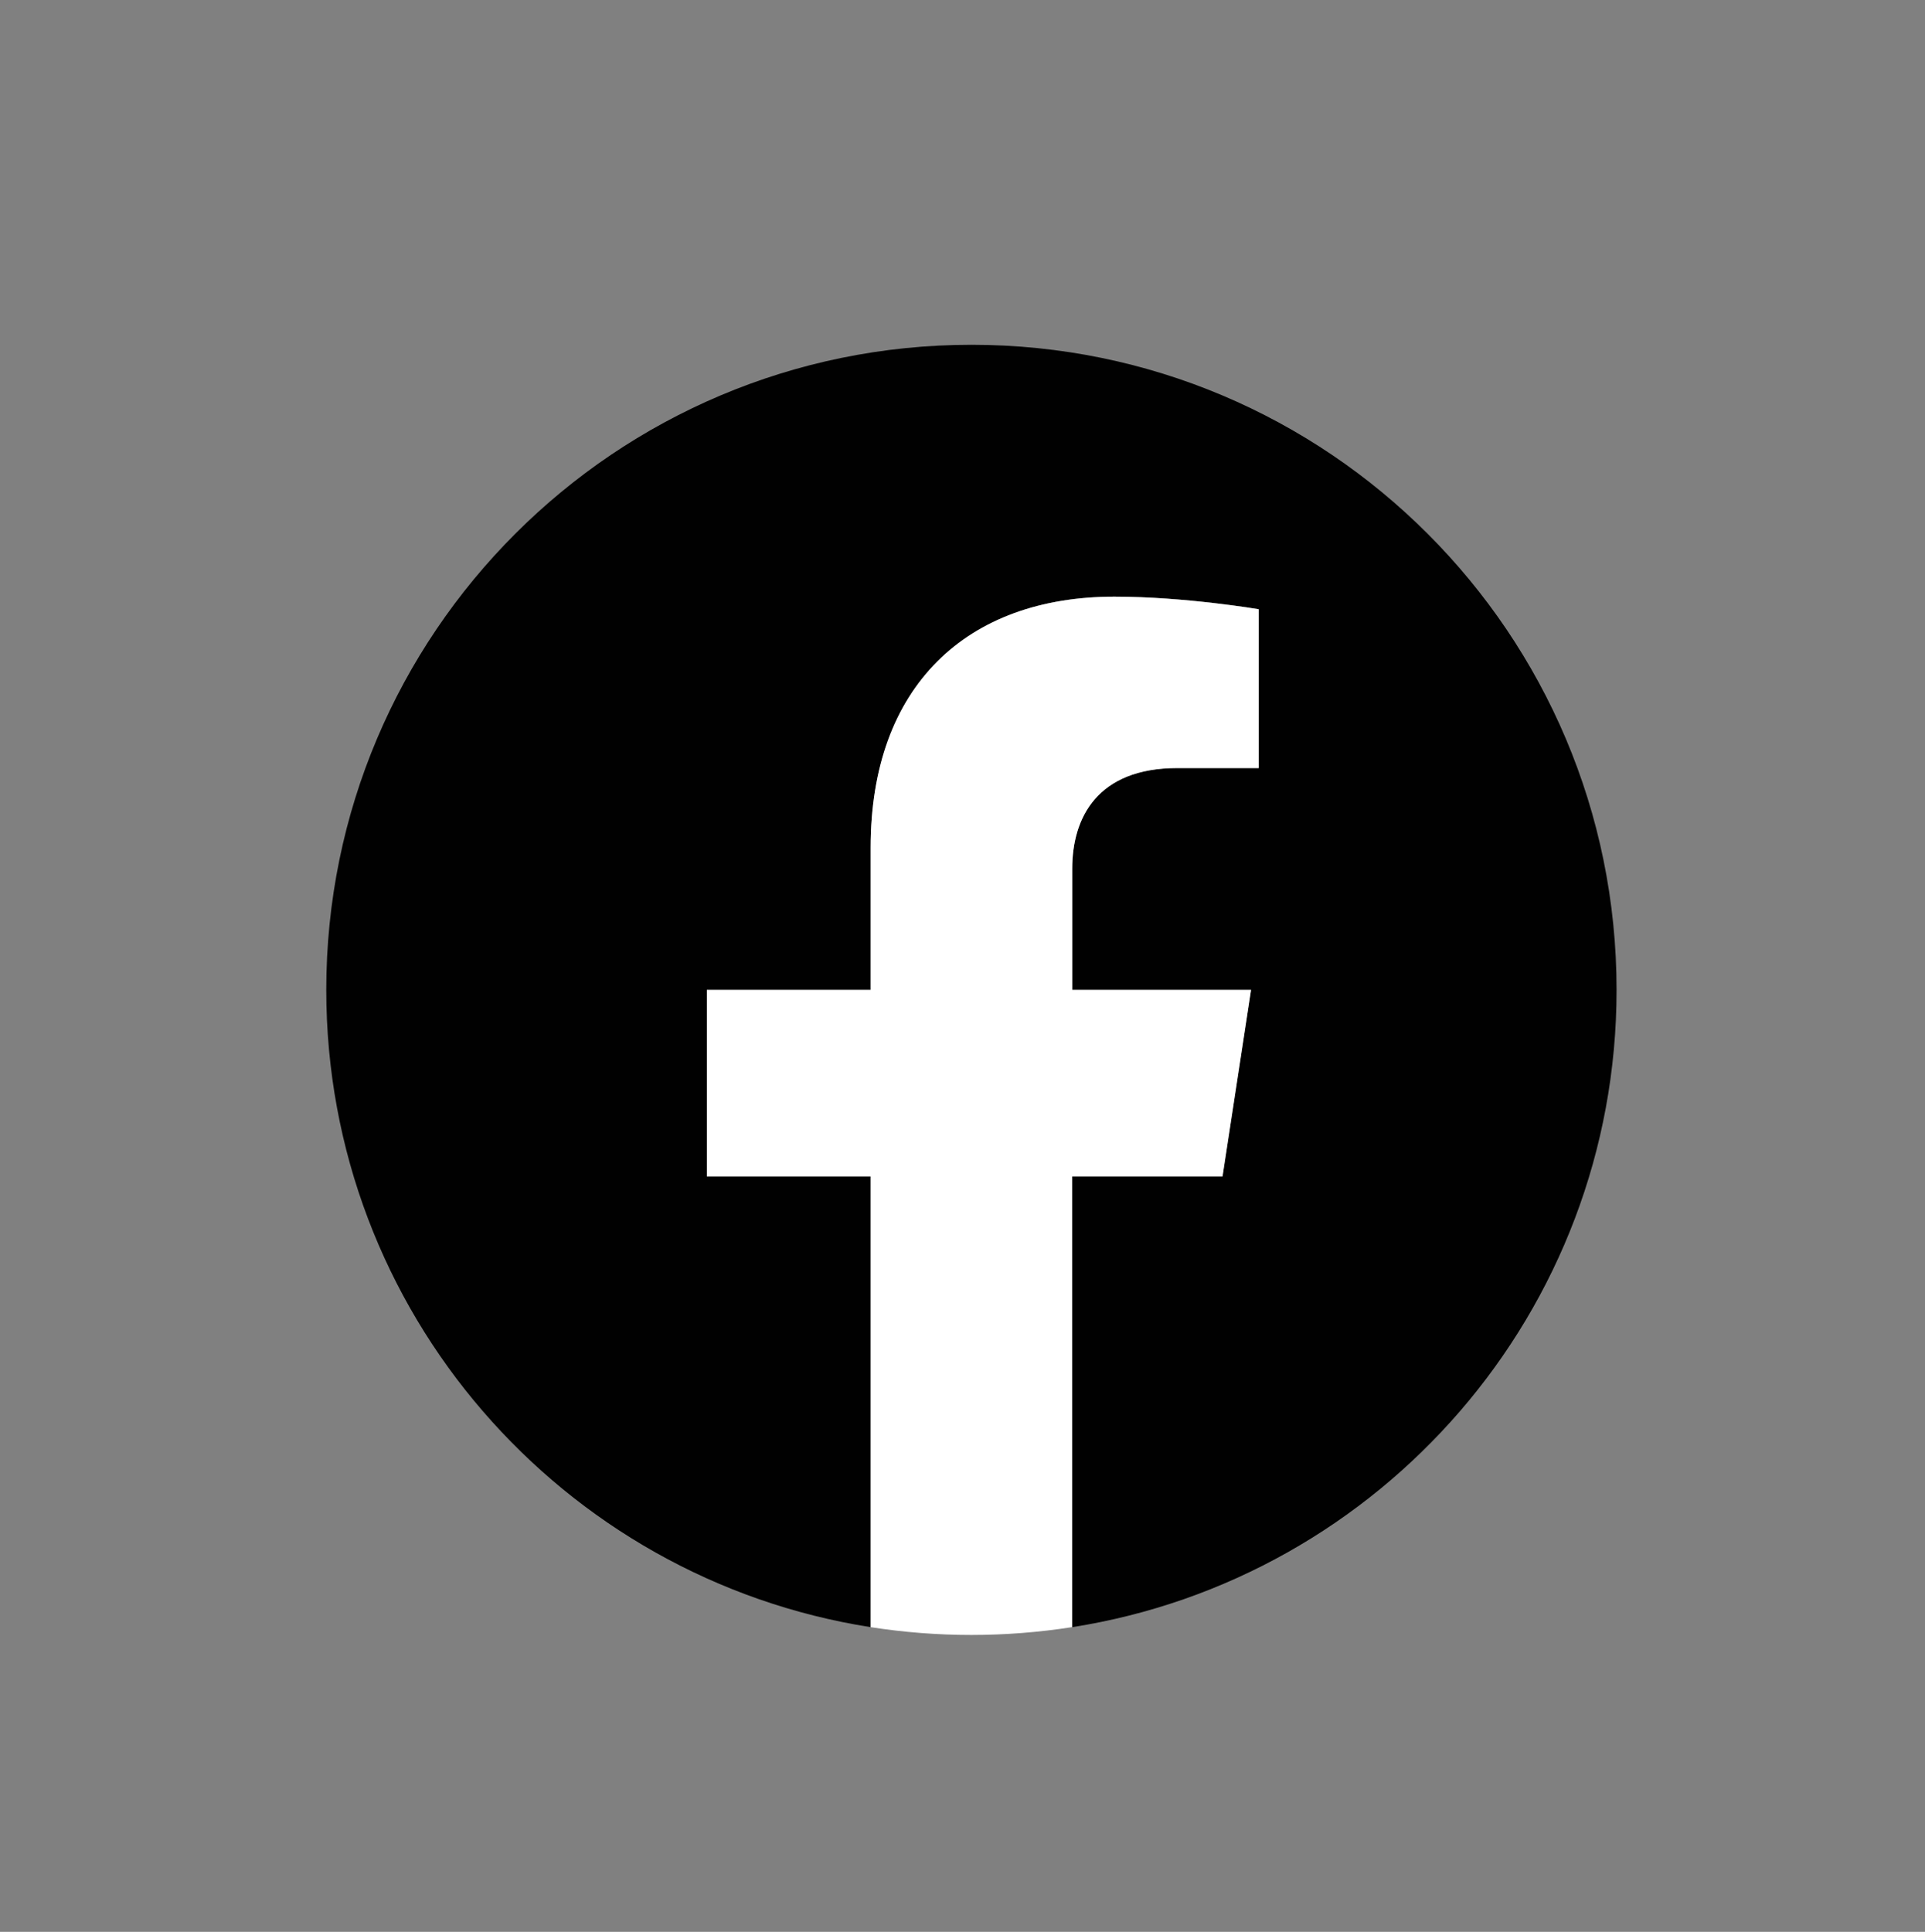
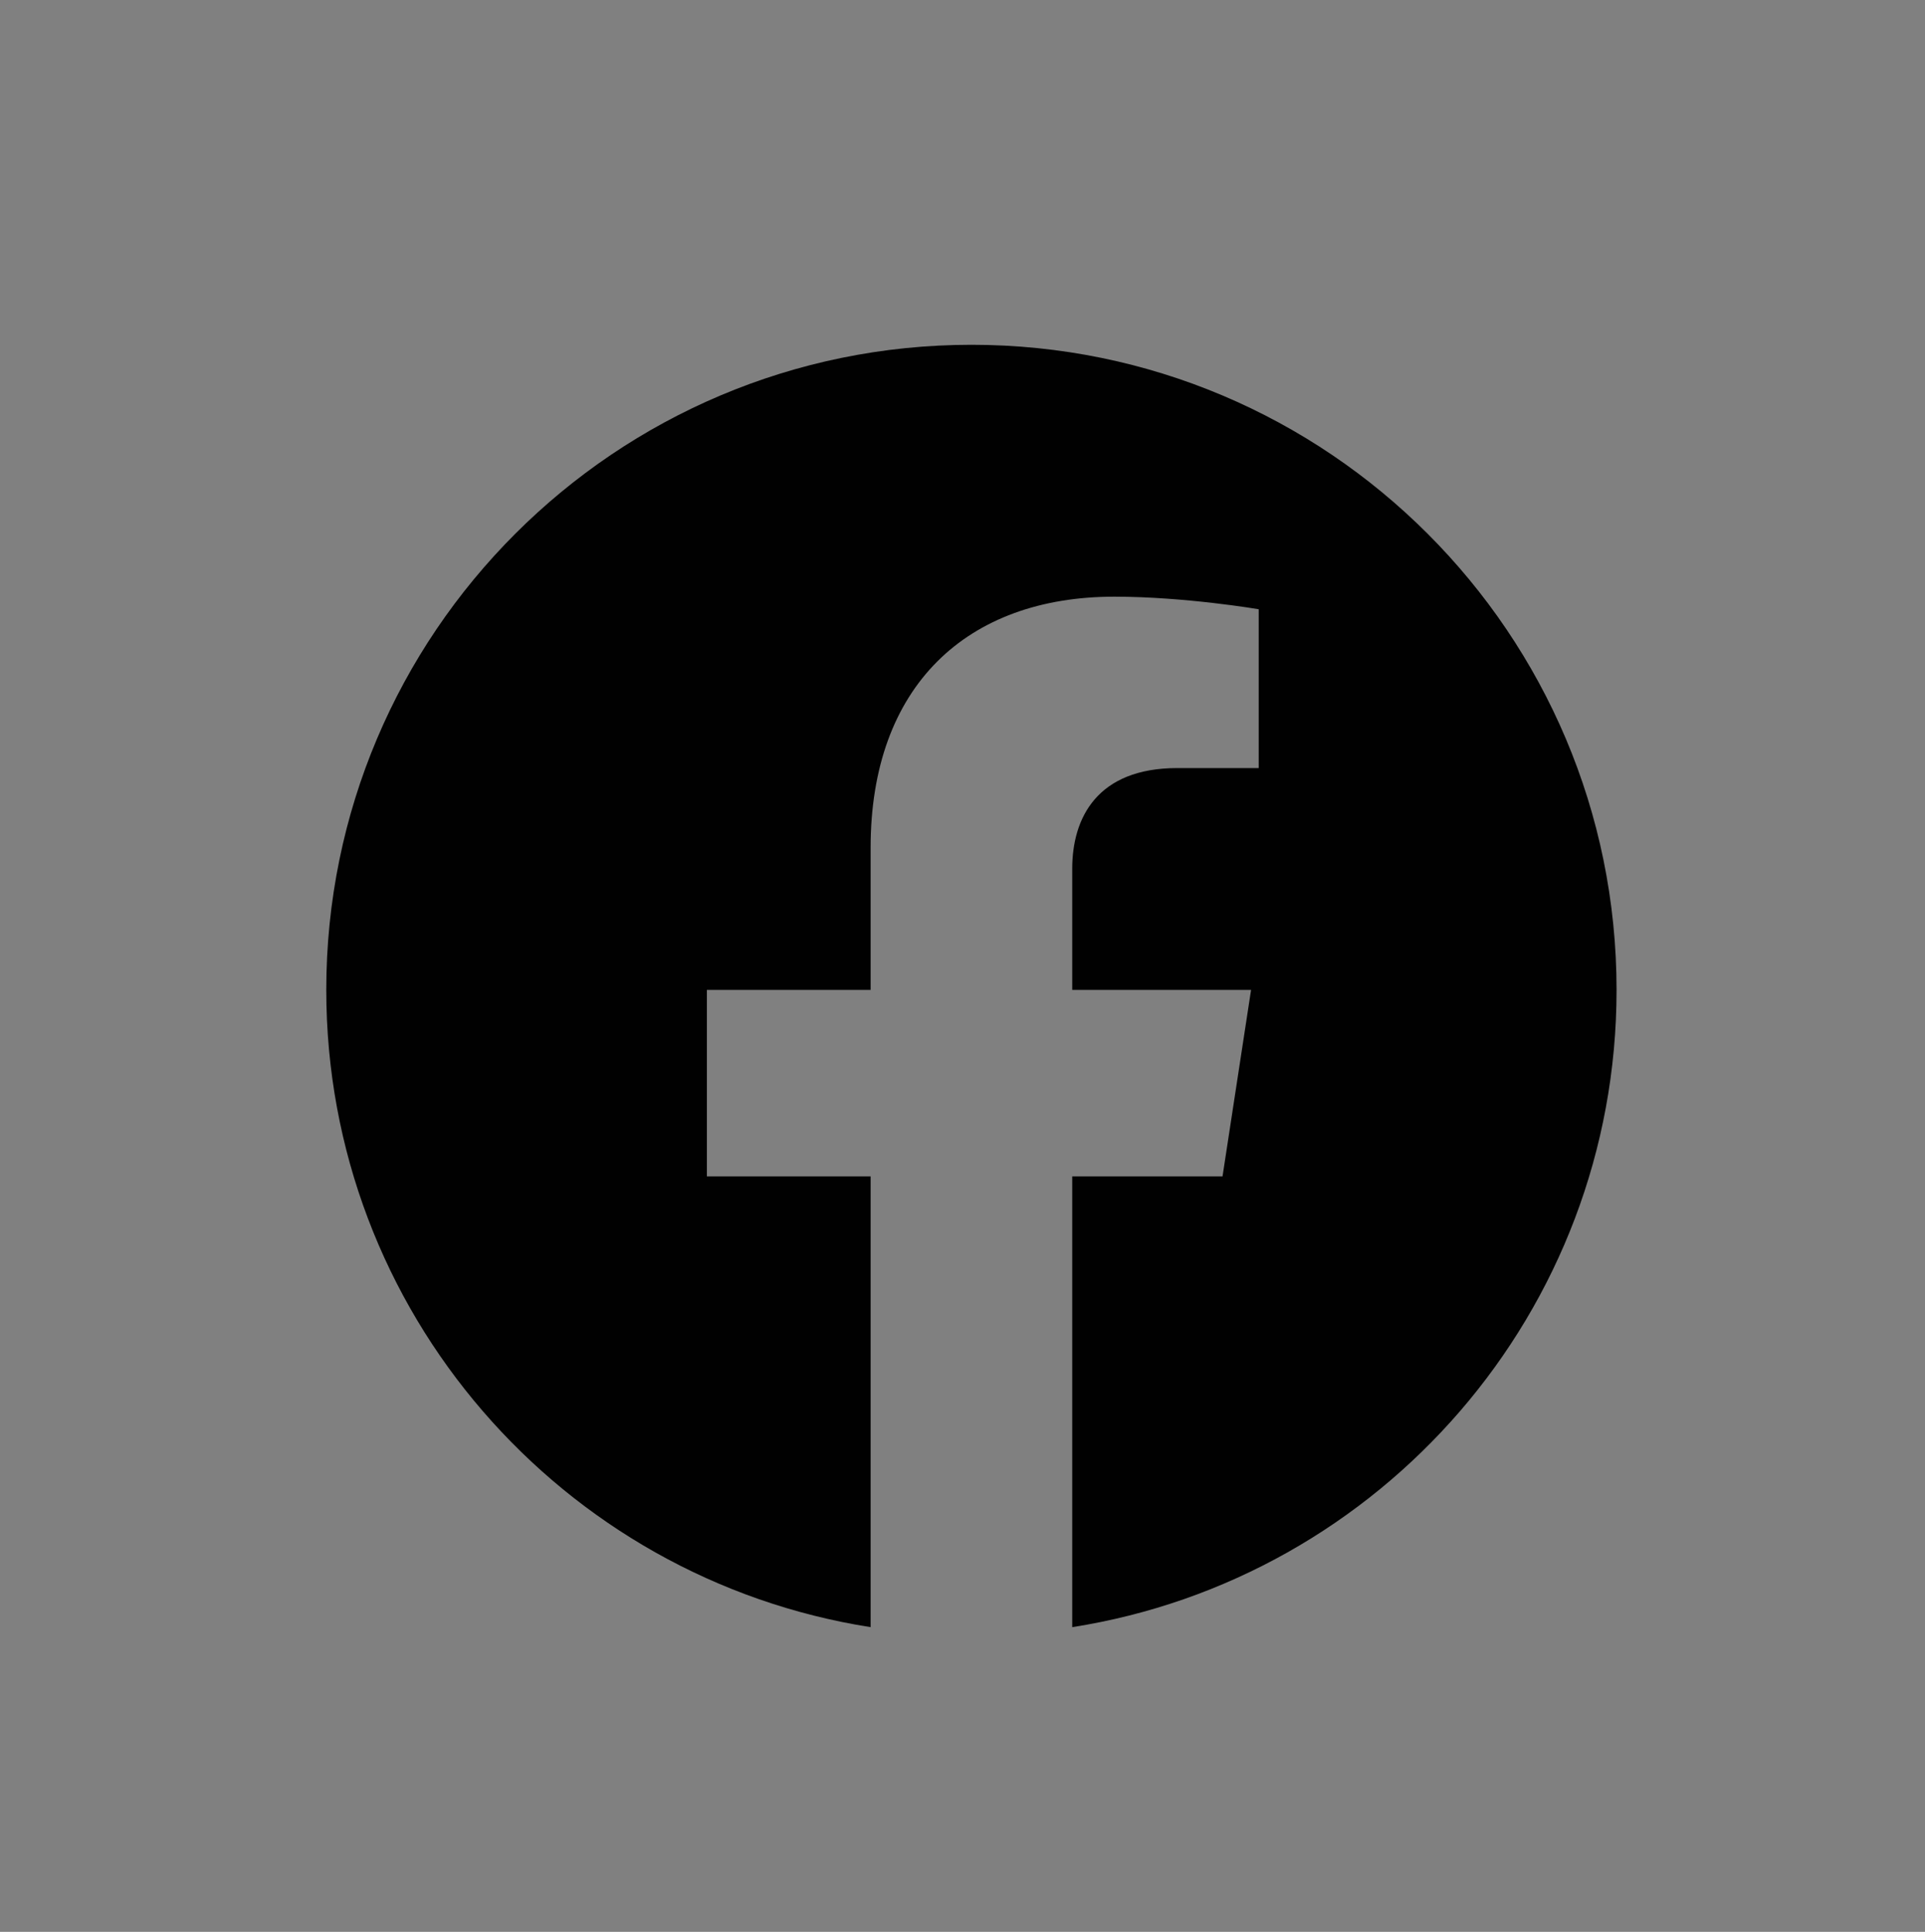
<svg xmlns="http://www.w3.org/2000/svg" id="Capa_1" data-name="Capa 1" viewBox="0 0 113.34 113.74">
  <rect x="0" y="0" width="113.34" height="113.74" fill="#808080" stroke="none" />
  <defs>
    <style>
      .cls-1 {
        fill: #fff;
      }

      .cls-2 {
        fill: #010101;
      }
    </style>
  </defs>
  <path class="cls-2" d="m95.18,58.28c0-20.98-17.01-37.98-37.98-37.98S19.21,37.3,19.21,58.28c0,18.96,13.89,34.67,32.05,37.52v-26.54h-9.64v-10.98h9.64v-8.37c0-9.52,5.67-14.78,14.35-14.78,4.16,0,8.5.74,8.5.74v9.35h-4.79c-4.72,0-6.19,2.93-6.19,5.93v7.13h10.53l-1.68,10.98h-8.85v26.54c18.16-2.85,32.05-18.56,32.05-37.52Z" />
-   <path class="cls-1" d="m71.98,69.26l1.68-10.98h-10.53v-7.13c0-3,1.47-5.93,6.19-5.93h4.79v-9.35s-4.35-.74-8.5-.74c-8.68,0-14.35,5.26-14.35,14.78v8.37h-9.64v10.98h9.64v26.54c1.93.3,3.92.46,5.93.46s4-.16,5.93-.46v-26.54h8.85Z" />
</svg>